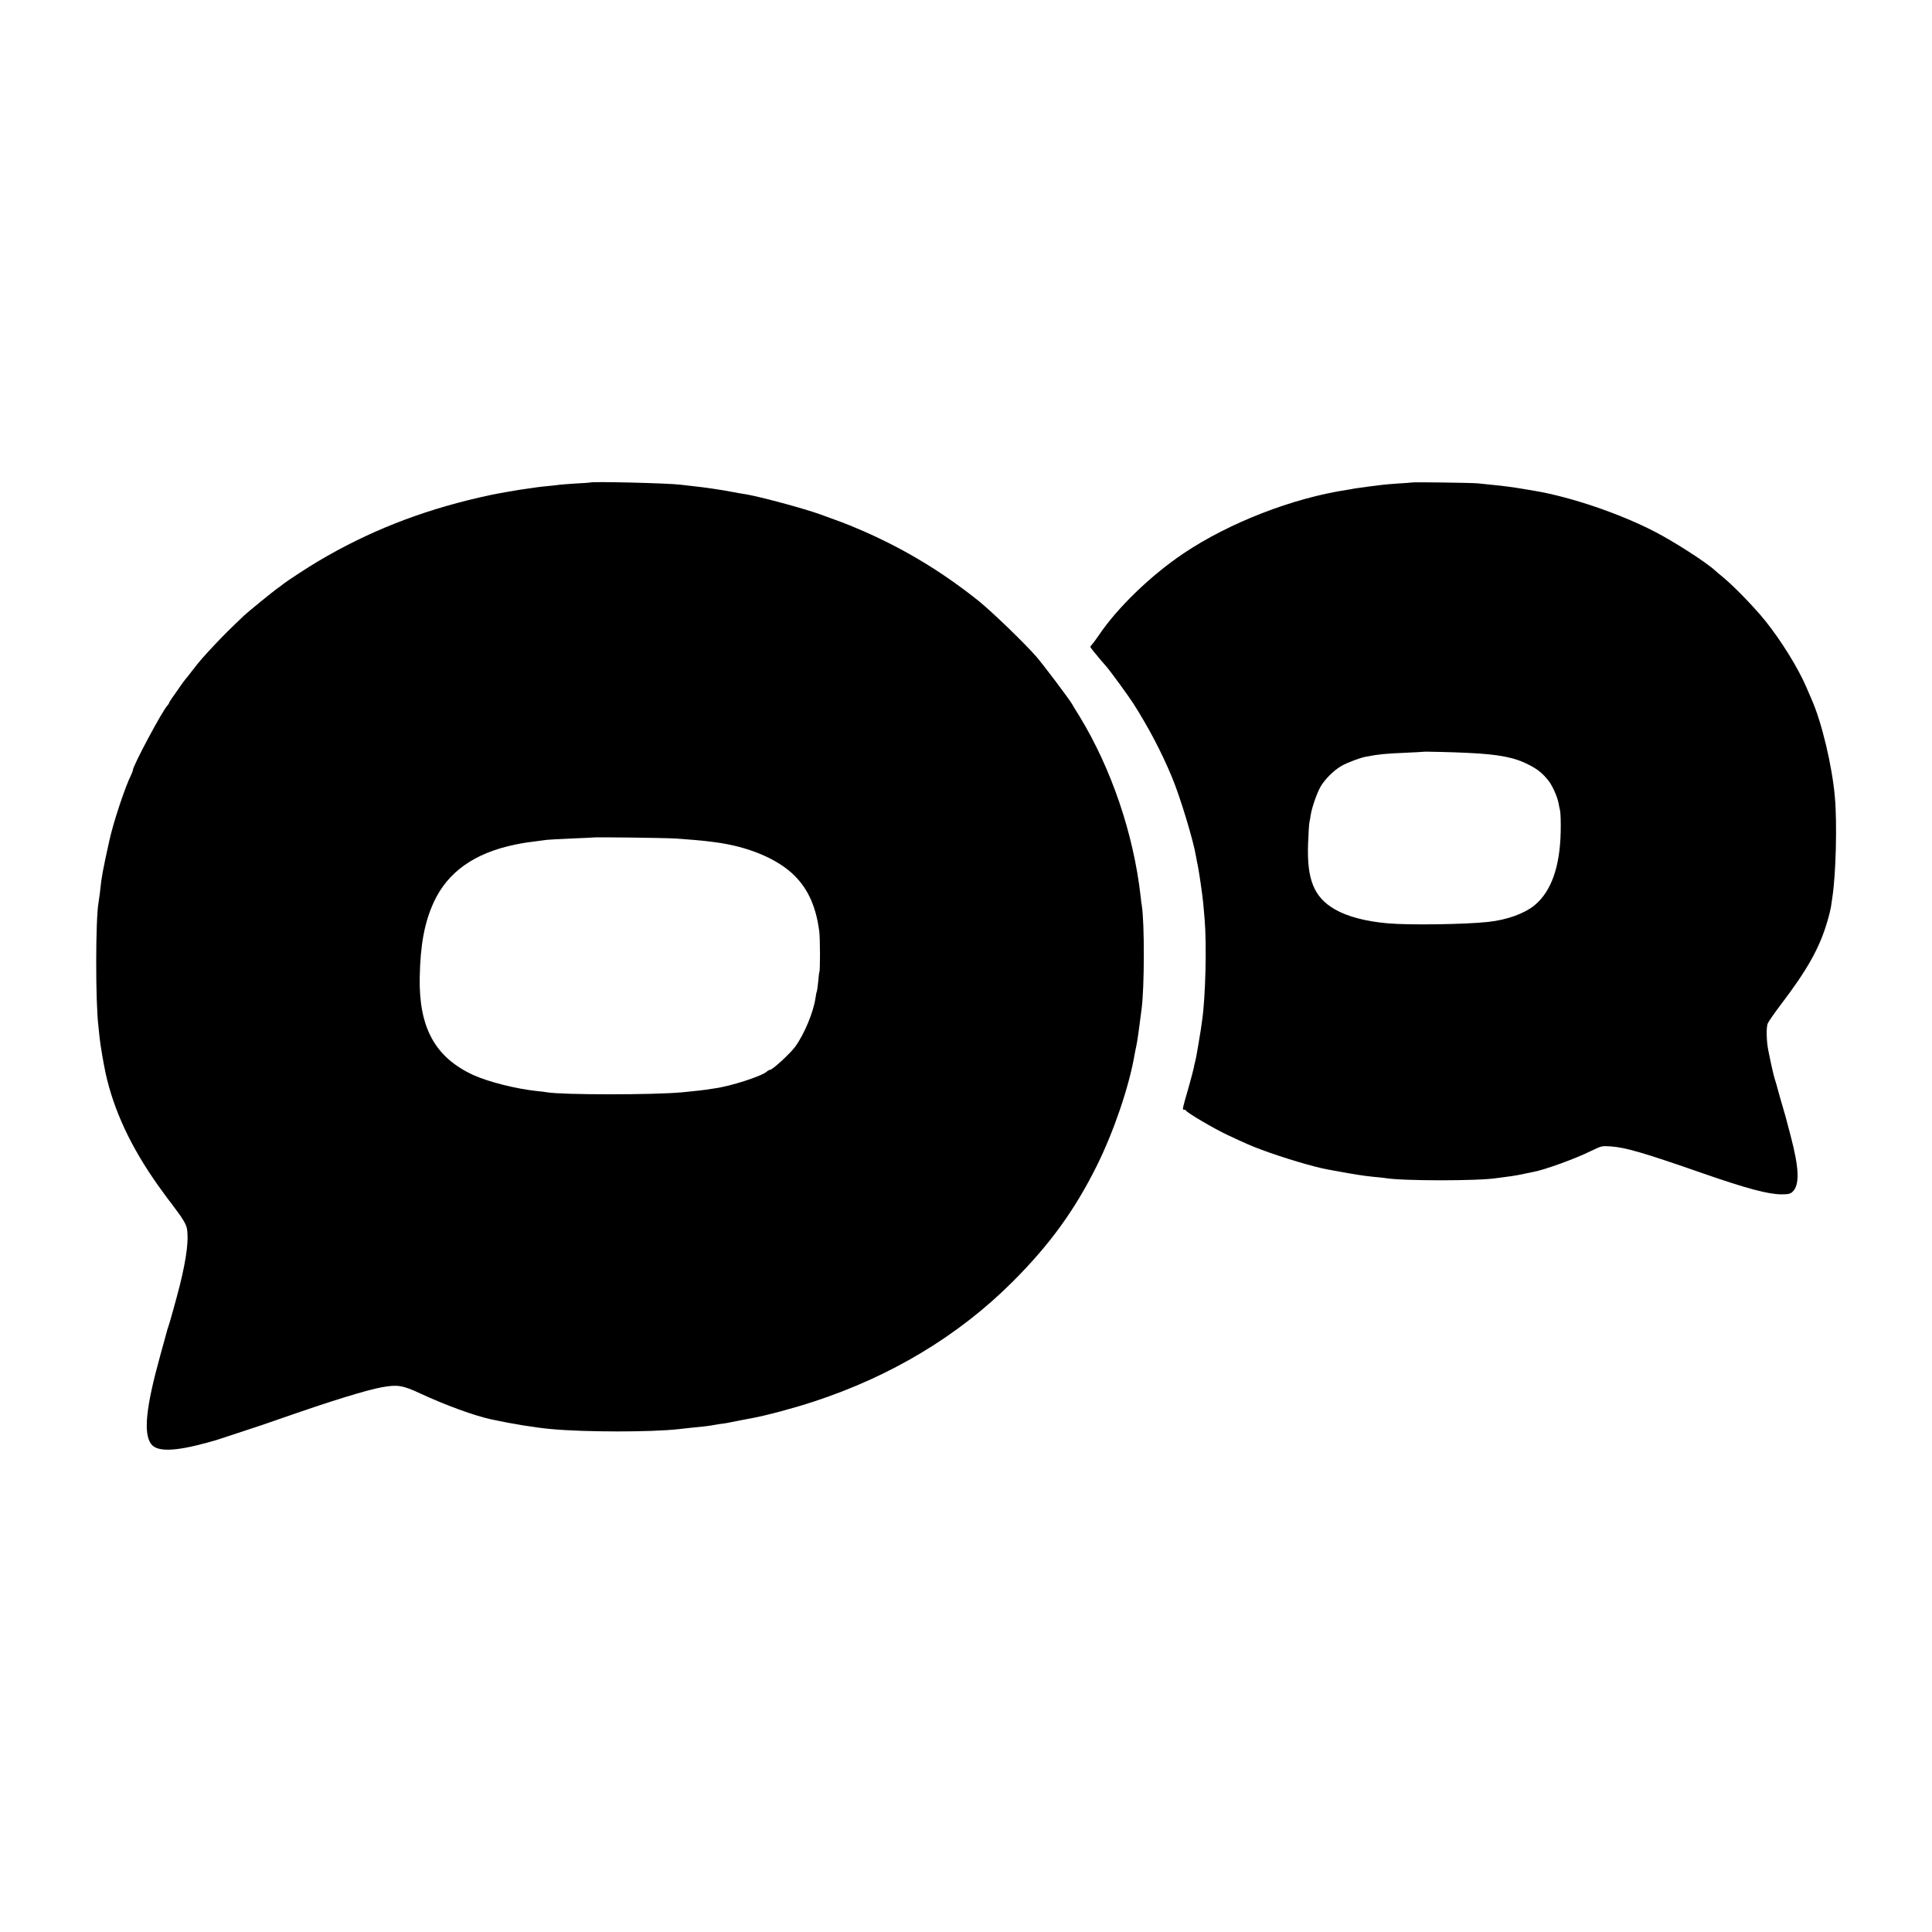
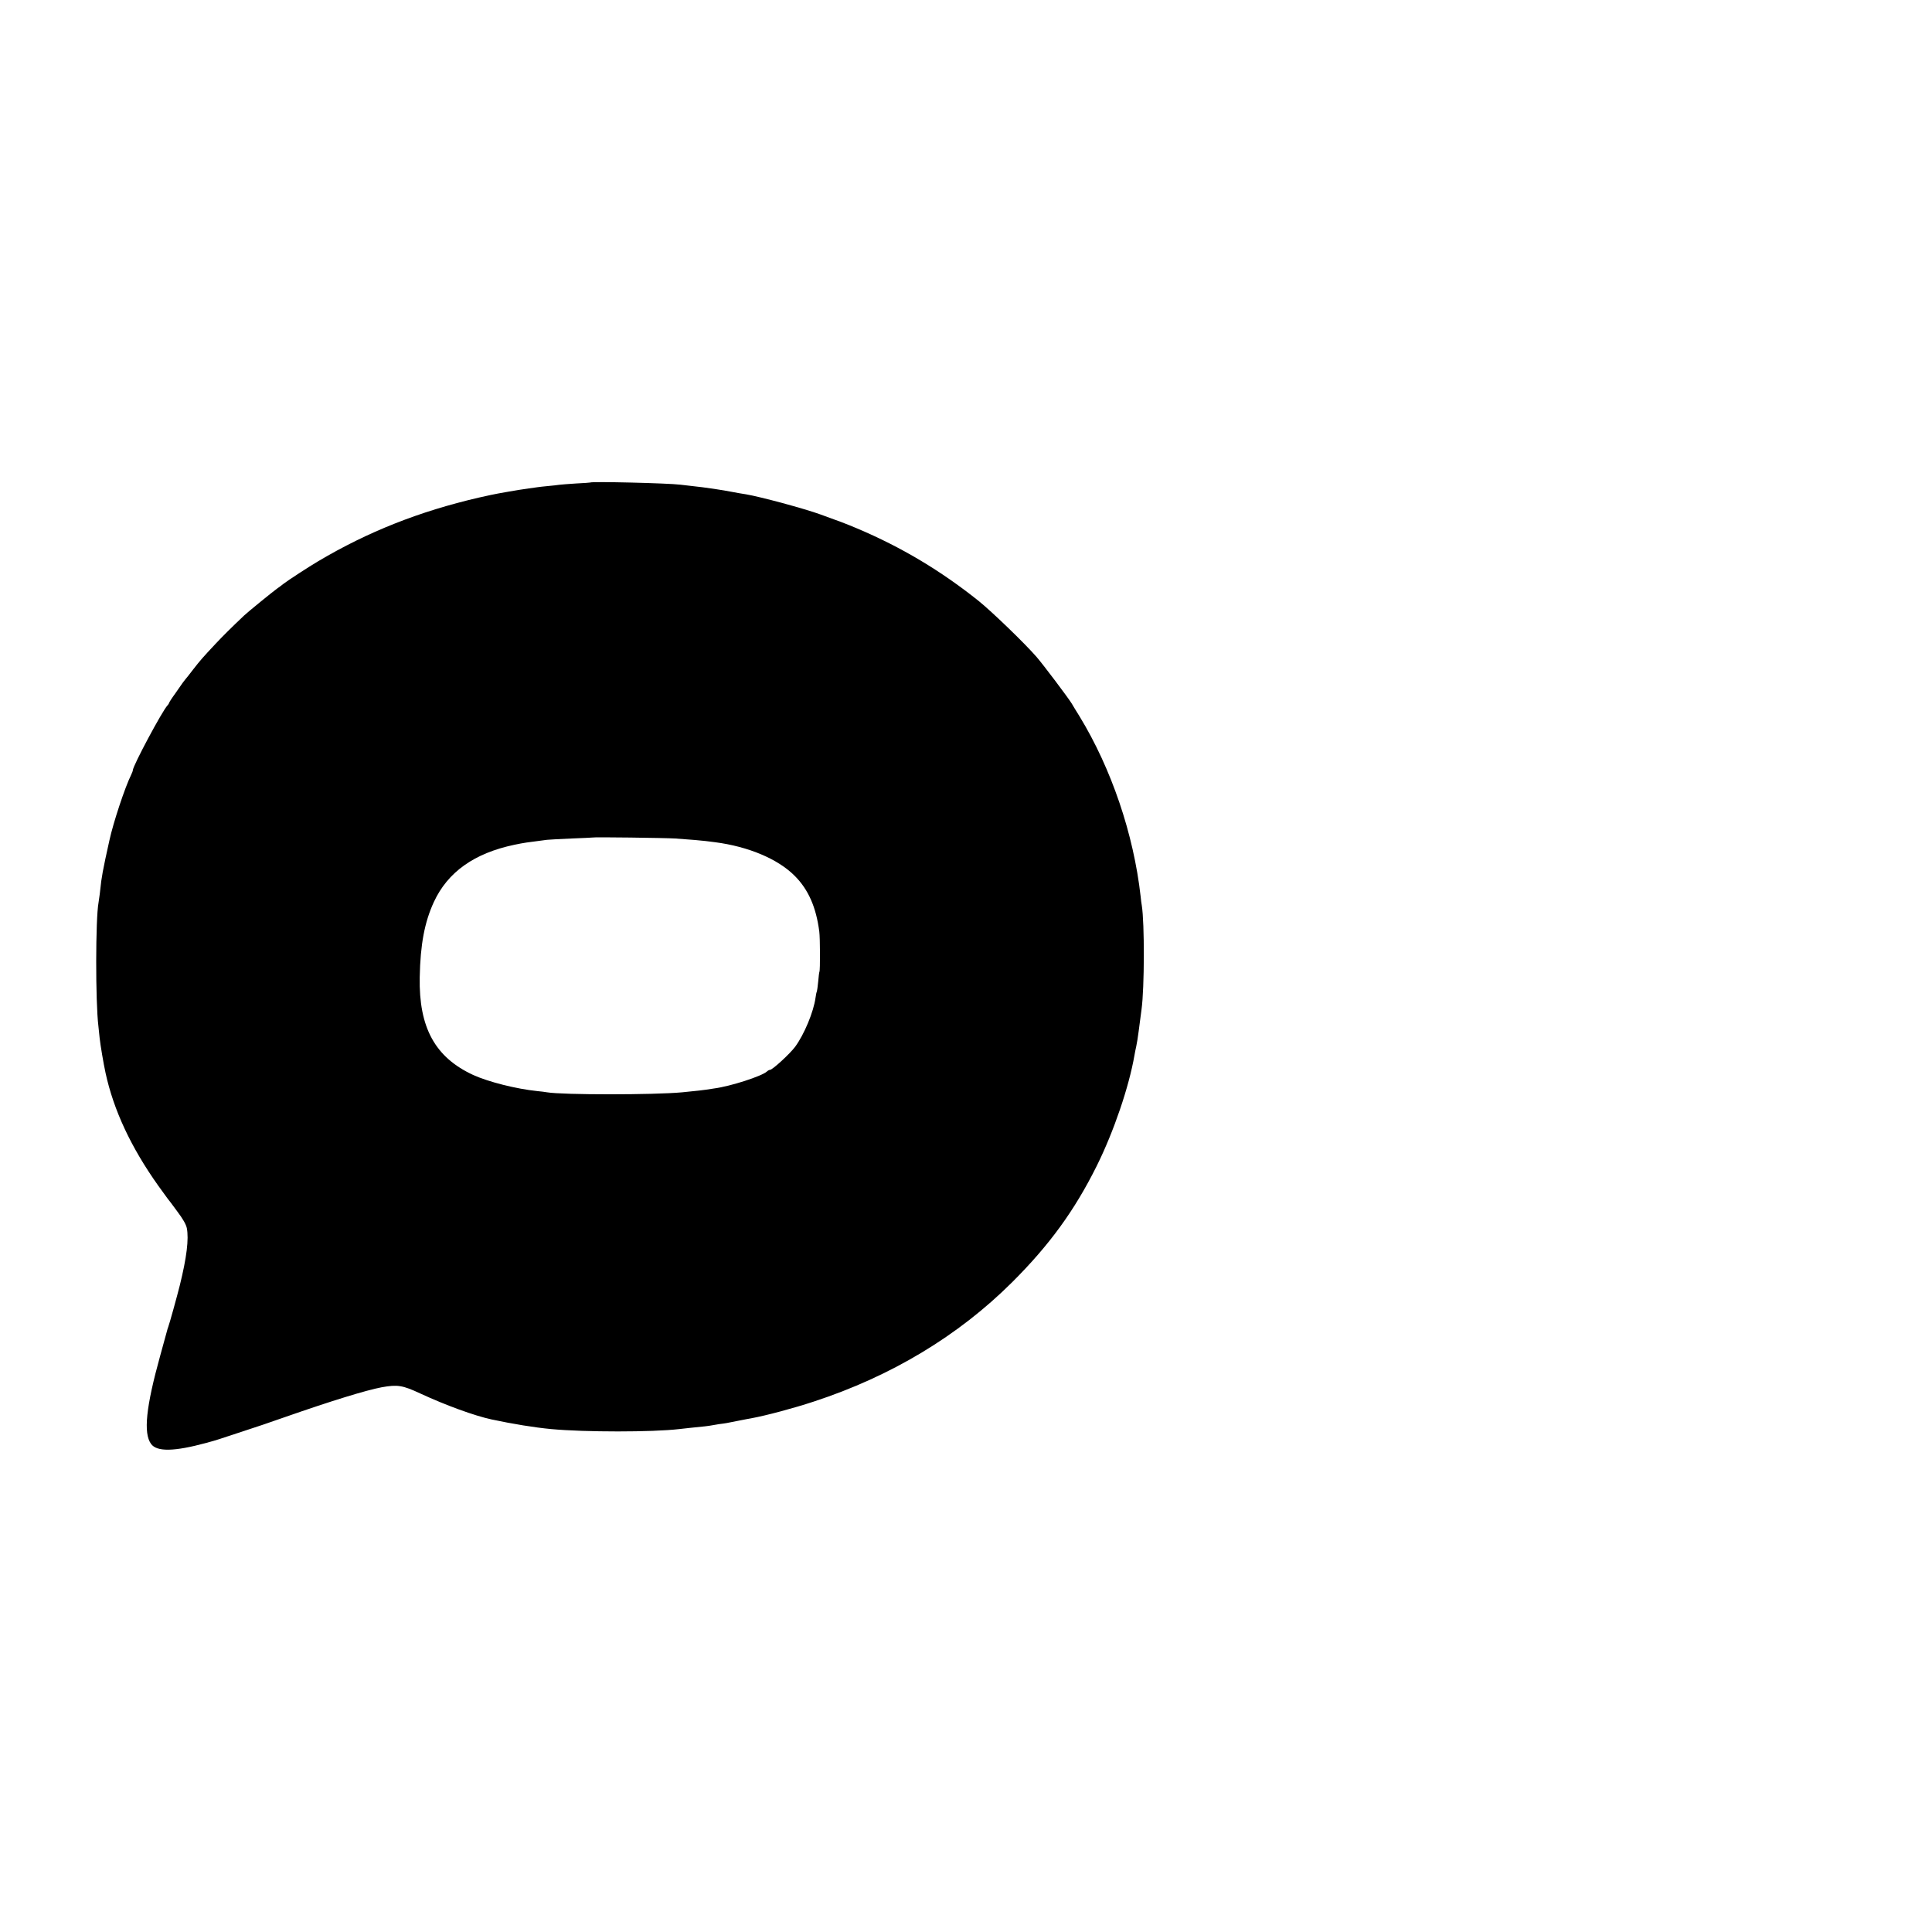
<svg xmlns="http://www.w3.org/2000/svg" version="1.0" width="1600pt" height="1600pt" viewBox="0 0 1600 1600" preserveAspectRatio="xMidYMid meet">
  <g transform="translate(0,1600) scale(0.1,-0.1)" fill="#000000" stroke="none">
    <path d="M4888 12004 c-2 -1 -55 -5 -118 -8 -63 -4 -126 -9 -140 -11 -14 -2 -54 -7 -90 -10 -36 -3 -76 -8 -90 -10 -14 -2 -45 -7 -70 -10 -58 -8 -91 -13 -165 -26 -33 -6 -73 -13 -90 -16 -16 -2 -88 -18 -160 -34 -492 -114 -919 -283 -1330 -527 -78 -46 -253 -160 -286 -186 -15 -12 -39 -30 -55 -41 -34 -24 -245 -196 -272 -222 -113 -107 -178 -172 -237 -235 -106 -113 -127 -137 -186 -213 -29 -38 -58 -75 -64 -81 -5 -6 -16 -20 -23 -30 -7 -11 -35 -50 -62 -89 -28 -38 -50 -73 -50 -77 0 -3 -6 -13 -13 -20 -42 -43 -287 -501 -287 -537 0 -5 -6 -22 -14 -38 -50 -100 -148 -395 -180 -543 -27 -121 -45 -205 -55 -260 -11 -63 -14 -80 -25 -185 -4 -27 -8 -59 -10 -70 -25 -132 -26 -822 -1 -1024 2 -14 6 -57 10 -96 6 -58 32 -212 49 -290 67 -309 211 -617 437 -935 37 -52 72 -100 77 -106 5 -5 41 -53 79 -105 49 -65 73 -108 80 -139 18 -91 -1 -244 -58 -475 -23 -92 -87 -323 -96 -345 -3 -8 -7 -19 -8 -25 -2 -5 -28 -100 -58 -211 -118 -425 -141 -643 -76 -732 48 -66 191 -64 459 9 41 11 86 24 100 29 14 5 102 33 195 64 94 30 256 85 360 122 381 133 667 221 795 245 132 24 174 17 320 -51 214 -99 448 -184 590 -215 178 -38 356 -67 495 -80 280 -26 837 -26 1060 0 22 3 63 7 90 10 108 10 161 17 175 20 8 2 38 7 65 11 55 7 57 7 165 29 41 8 86 17 100 19 125 23 350 83 520 139 641 210 1196 544 1641 987 310 309 518 595 702 965 141 284 267 655 312 915 3 19 10 53 15 75 5 22 14 78 20 125 11 80 14 104 24 183 24 175 25 714 2 857 -3 14 -7 49 -10 78 -58 515 -242 1057 -506 1490 -25 40 -54 87 -64 105 -30 49 -238 325 -292 387 -96 111 -372 377 -479 463 -314 251 -639 445 -1005 600 -97 41 -148 60 -301 115 -136 50 -506 149 -619 168 -57 9 -86 14 -110 19 -86 17 -232 39 -340 50 -30 3 -73 8 -95 11 -104 13 -737 28 -747 18z m702 -2948 c142 -10 211 -16 253 -21 20 -3 56 -7 80 -10 275 -36 518 -138 657 -277 114 -113 179 -261 205 -463 7 -53 8 -322 1 -333 -2 -4 -7 -40 -10 -81 -4 -40 -9 -77 -11 -82 -3 -4 -8 -27 -11 -51 -16 -118 -94 -305 -169 -407 -43 -58 -188 -191 -208 -191 -6 0 -18 -6 -26 -14 -43 -39 -304 -123 -436 -140 -22 -3 -51 -8 -65 -10 -22 -4 -73 -9 -200 -22 -235 -22 -990 -22 -1120 0 -14 3 -50 7 -80 10 -175 18 -404 76 -530 133 -317 146 -452 393 -444 810 5 271 40 456 117 623 115 248 334 404 667 474 82 17 98 19 270 41 19 2 112 7 205 11 94 4 171 7 172 8 6 5 601 -3 683 -8z" />
-     <path d="M11688 12004 c-2 -1 -50 -5 -108 -8 -58 -4 -116 -9 -130 -11 -14 -2 -68 -9 -120 -15 -52 -7 -104 -14 -115 -16 -11 -3 -36 -7 -55 -10 -453 -68 -981 -273 -1360 -528 -269 -181 -546 -448 -700 -677 -24 -35 -50 -70 -57 -77 -7 -7 -13 -16 -13 -19 0 -6 40 -56 89 -113 12 -14 31 -36 42 -48 37 -43 185 -246 224 -307 125 -196 234 -402 320 -610 68 -161 179 -529 200 -658 3 -18 9 -52 15 -77 11 -56 40 -253 45 -315 2 -16 7 -73 11 -125 18 -209 8 -643 -20 -837 -3 -24 -9 -61 -12 -84 -3 -22 -12 -77 -20 -122 -8 -45 -16 -91 -18 -102 -2 -11 -6 -29 -9 -40 -3 -11 -9 -33 -11 -50 -3 -16 -22 -86 -41 -155 -54 -187 -55 -190 -40 -190 7 0 15 -3 17 -7 7 -18 234 -151 343 -202 151 -71 199 -92 286 -124 168 -63 435 -143 544 -162 42 -8 141 -25 165 -30 14 -2 52 -9 85 -14 33 -6 92 -13 130 -17 39 -3 81 -8 95 -10 140 -25 780 -25 930 0 14 2 48 7 75 10 62 8 111 16 175 31 14 3 36 7 50 10 96 18 349 110 480 175 82 40 87 41 160 36 123 -9 269 -51 768 -225 360 -125 537 -172 646 -172 56 0 73 4 91 21 60 57 56 191 -16 465 -49 186 -44 168 -67 245 -11 36 -27 94 -37 130 -9 36 -21 76 -26 90 -5 14 -16 59 -25 100 -9 41 -22 101 -28 133 -17 76 -20 195 -7 230 6 15 53 83 105 152 225 295 326 476 390 697 14 47 28 105 31 129 3 24 8 55 10 69 29 187 40 607 21 825 -22 260 -110 630 -196 820 -10 22 -28 65 -41 95 -67 157 -209 386 -340 549 -88 109 -252 279 -344 356 -33 27 -65 54 -71 60 -72 67 -342 241 -504 324 -289 149 -694 286 -990 336 -19 3 -60 10 -90 15 -80 14 -185 28 -265 35 -38 4 -90 9 -115 12 -45 5 -548 12 -552 7z m467 -2239 c261 -12 392 -38 511 -101 72 -37 113 -72 160 -132 32 -42 71 -130 81 -182 2 -14 8 -42 13 -63 4 -21 7 -100 5 -175 -6 -290 -78 -493 -214 -607 -86 -71 -230 -123 -387 -140 -195 -21 -655 -27 -827 -12 -187 16 -340 57 -442 116 -174 101 -233 247 -222 546 3 83 8 161 11 175 3 13 8 41 11 62 9 59 50 177 80 231 36 63 110 137 176 175 49 27 153 67 204 76 107 20 156 25 325 32 80 4 146 7 147 8 4 3 251 -3 368 -9z" />
  </g>
</svg>